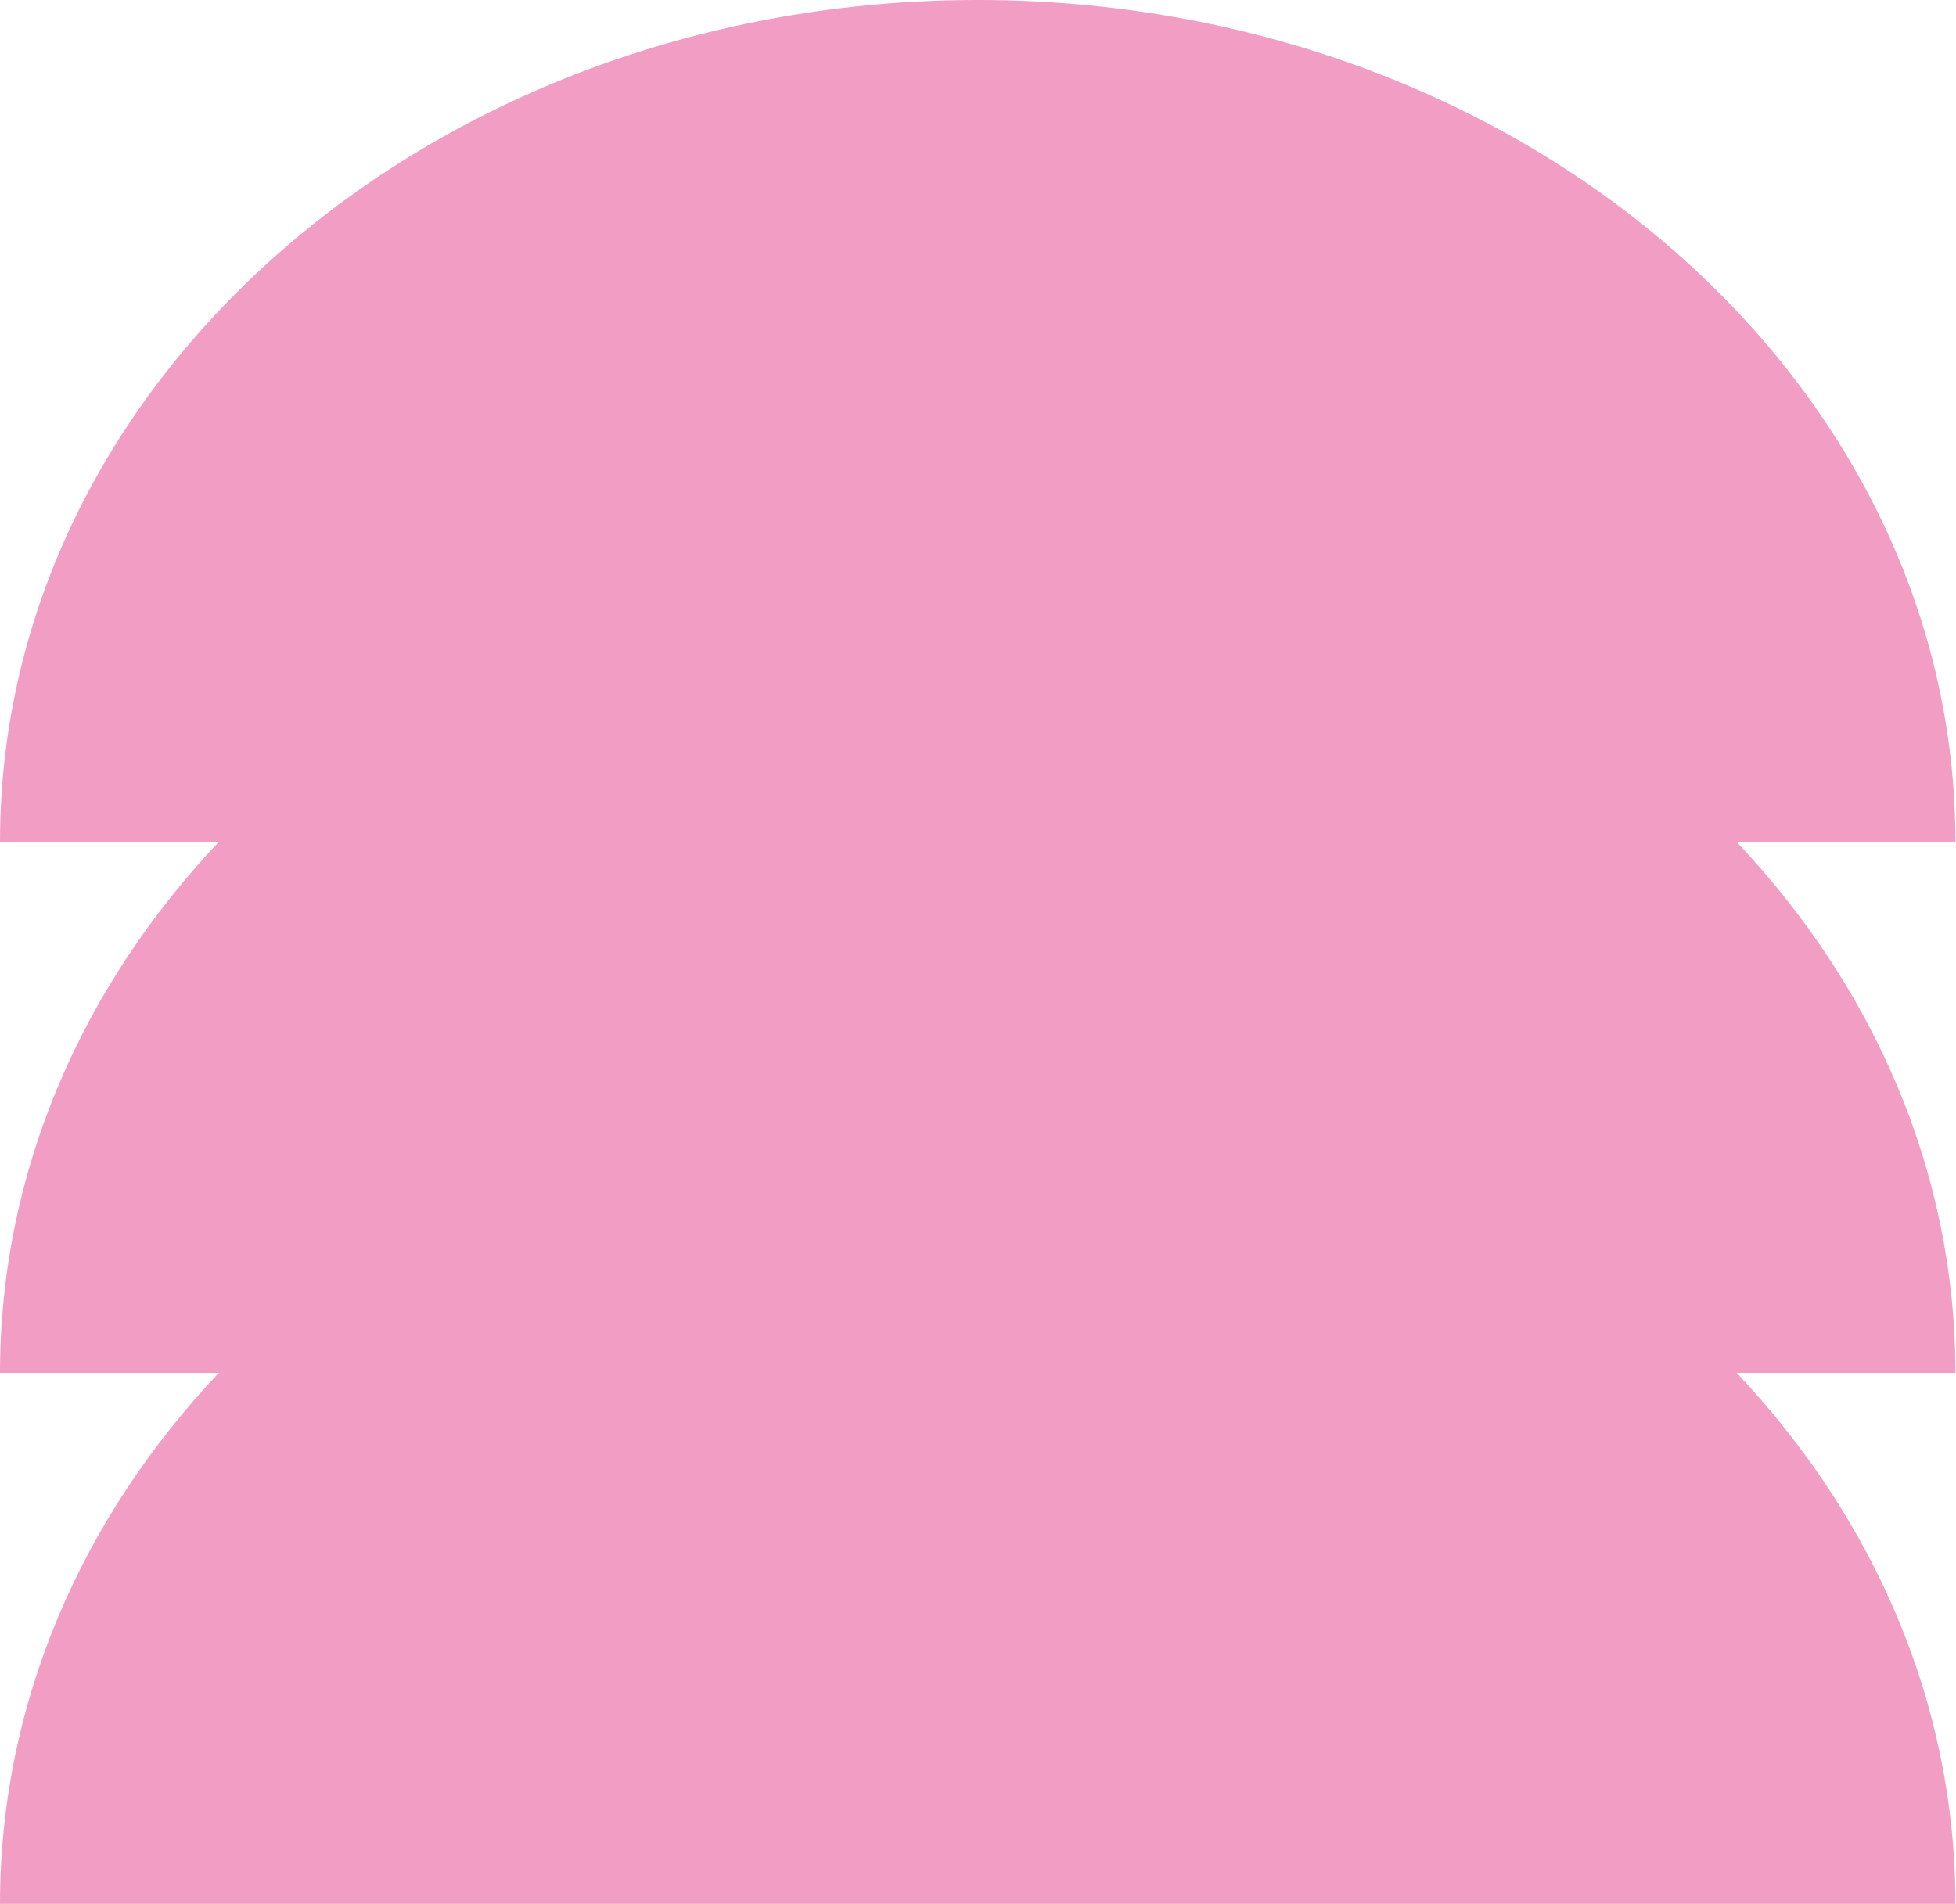
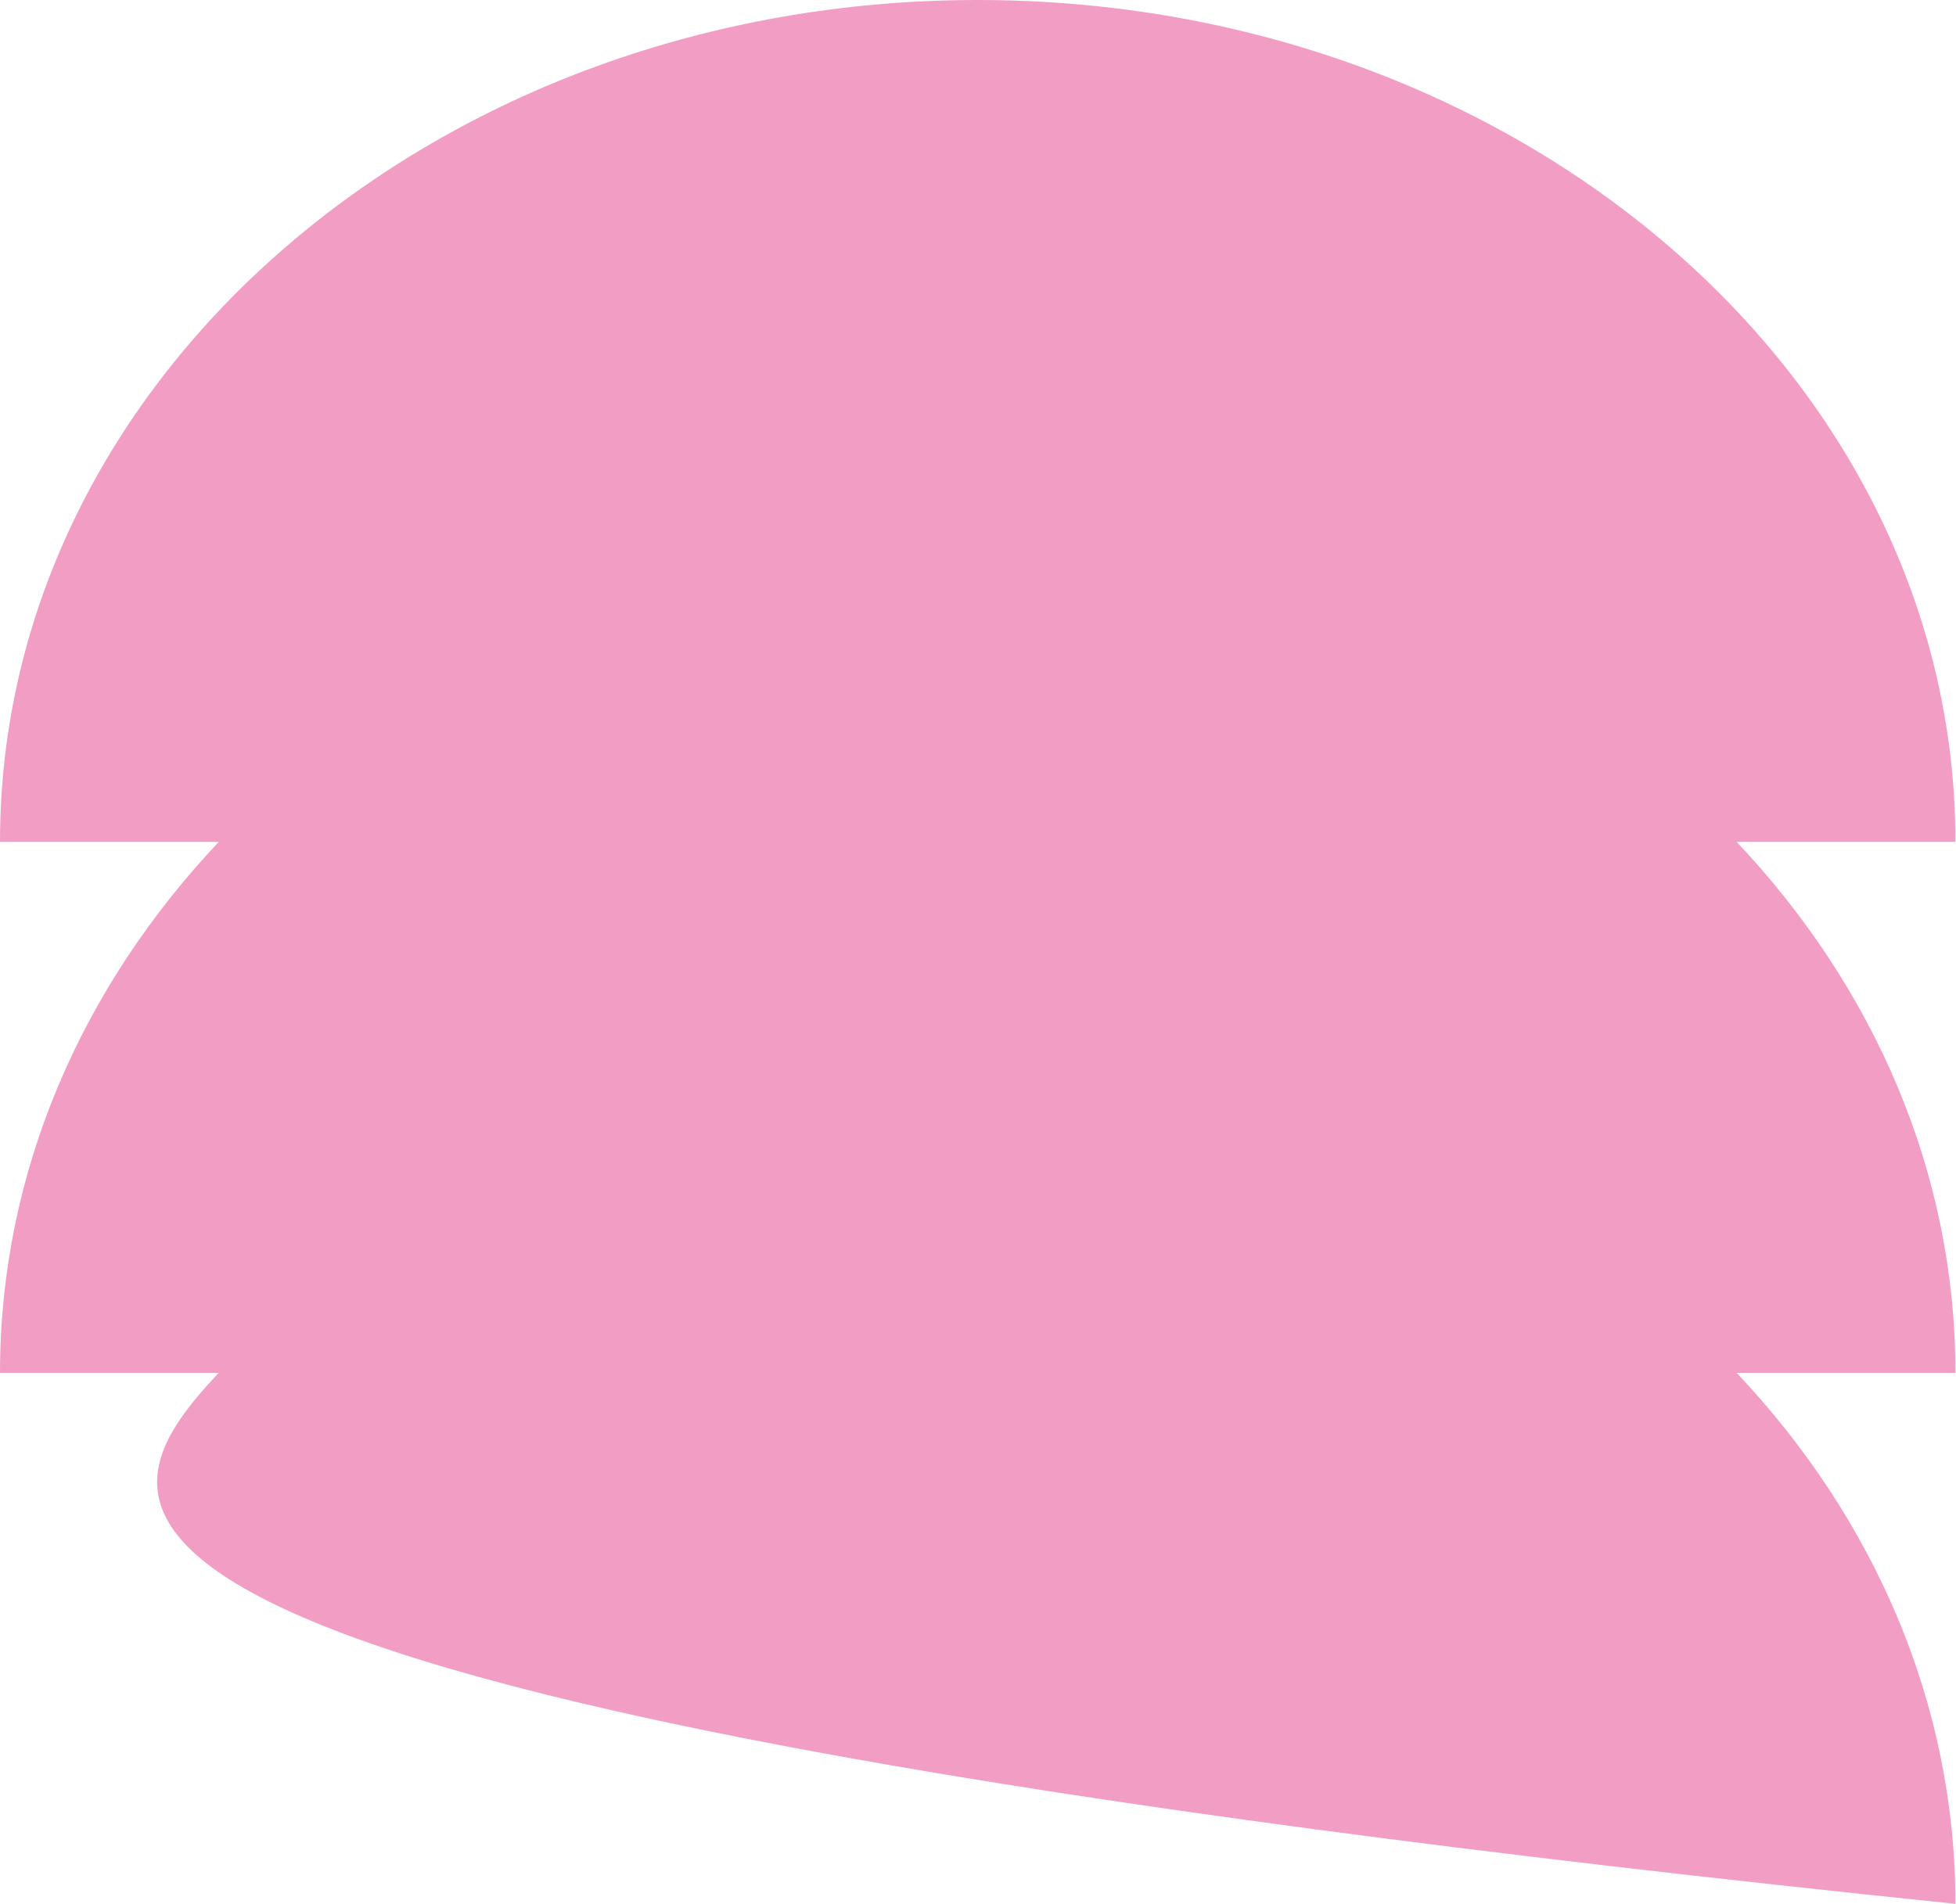
<svg xmlns="http://www.w3.org/2000/svg" width="453" height="441" viewBox="0 0 453 441" fill="none">
-   <path d="M226.435 0C351.582 0 452.869 87.301 452.869 195.017H402.2C433.885 228.57 452.869 271.376 452.869 318.009H402.201C433.885 351.562 452.869 394.367 452.869 440.999H0C3.96705e-05 394.367 18.984 351.562 50.668 318.009H0C4.79535e-05 271.376 18.984 228.57 50.669 195.017H0C3.86175e-05 87.301 101.287 0 226.435 0Z" fill="#F29EC4" />
+   <path d="M226.435 0C351.582 0 452.869 87.301 452.869 195.017H402.2C433.885 228.57 452.869 271.376 452.869 318.009H402.201C433.885 351.562 452.869 394.367 452.869 440.999C3.96705e-05 394.367 18.984 351.562 50.668 318.009H0C4.79535e-05 271.376 18.984 228.57 50.669 195.017H0C3.86175e-05 87.301 101.287 0 226.435 0Z" fill="#F29EC4" />
</svg>